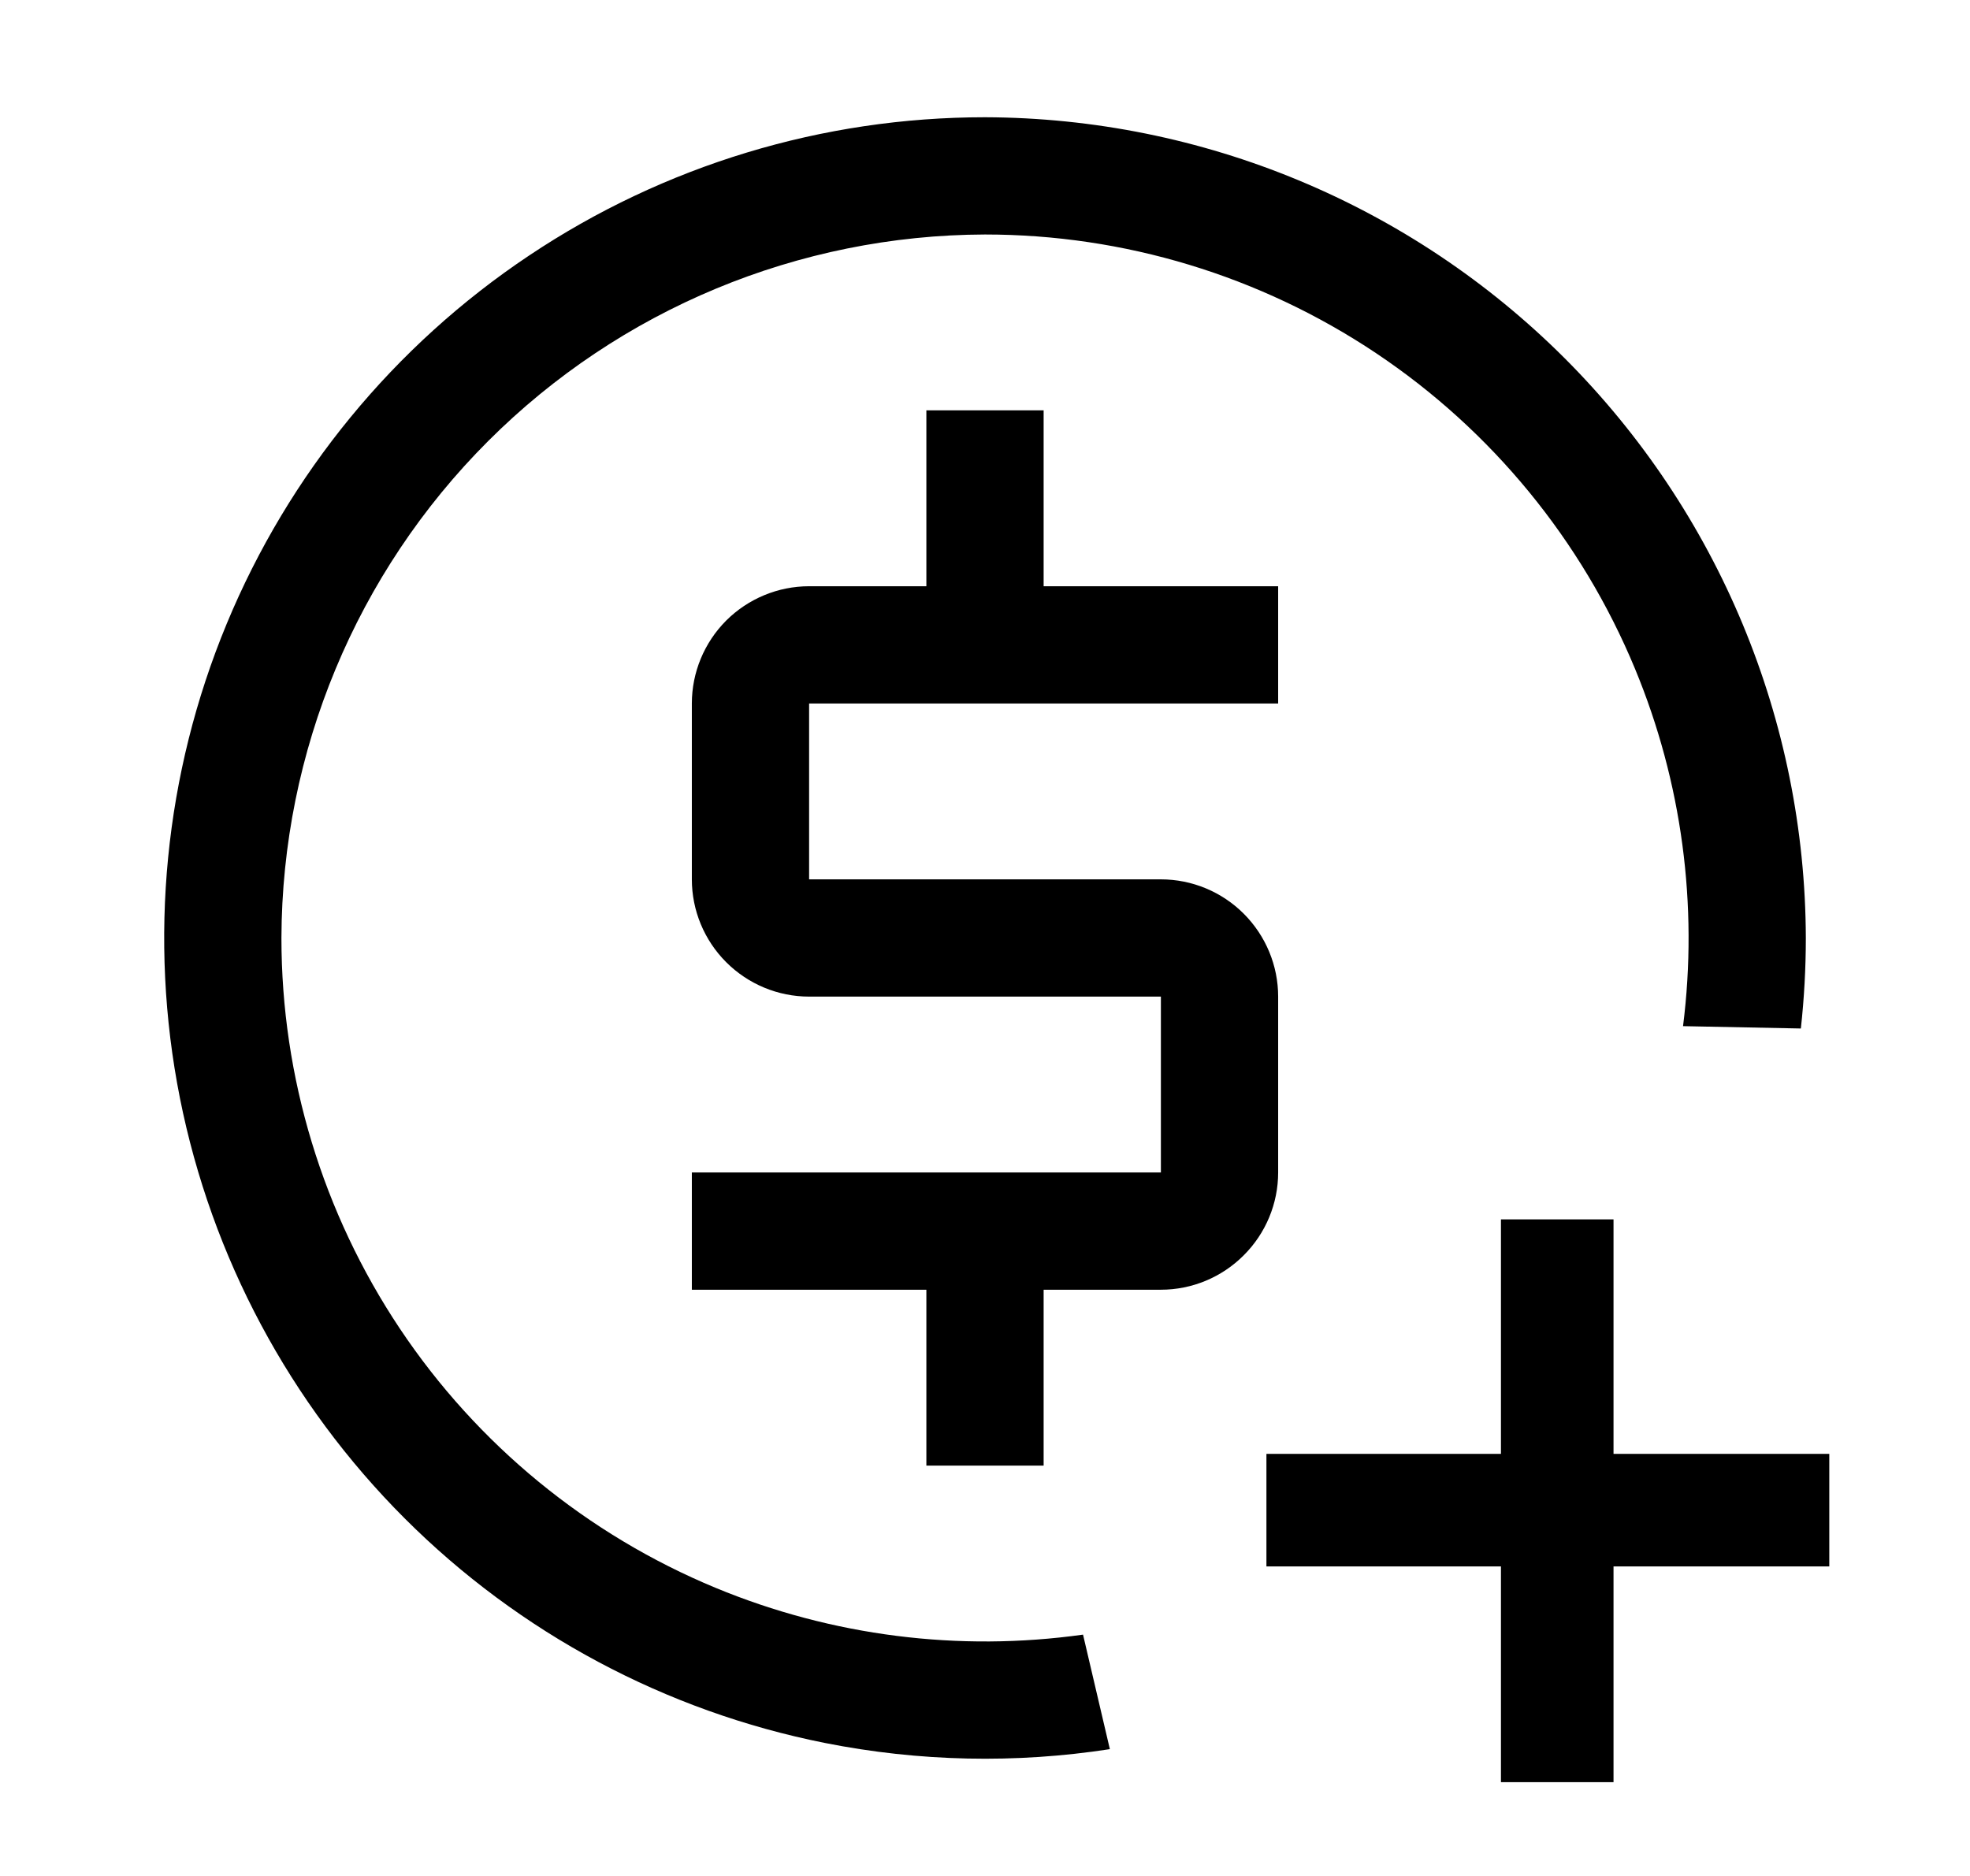
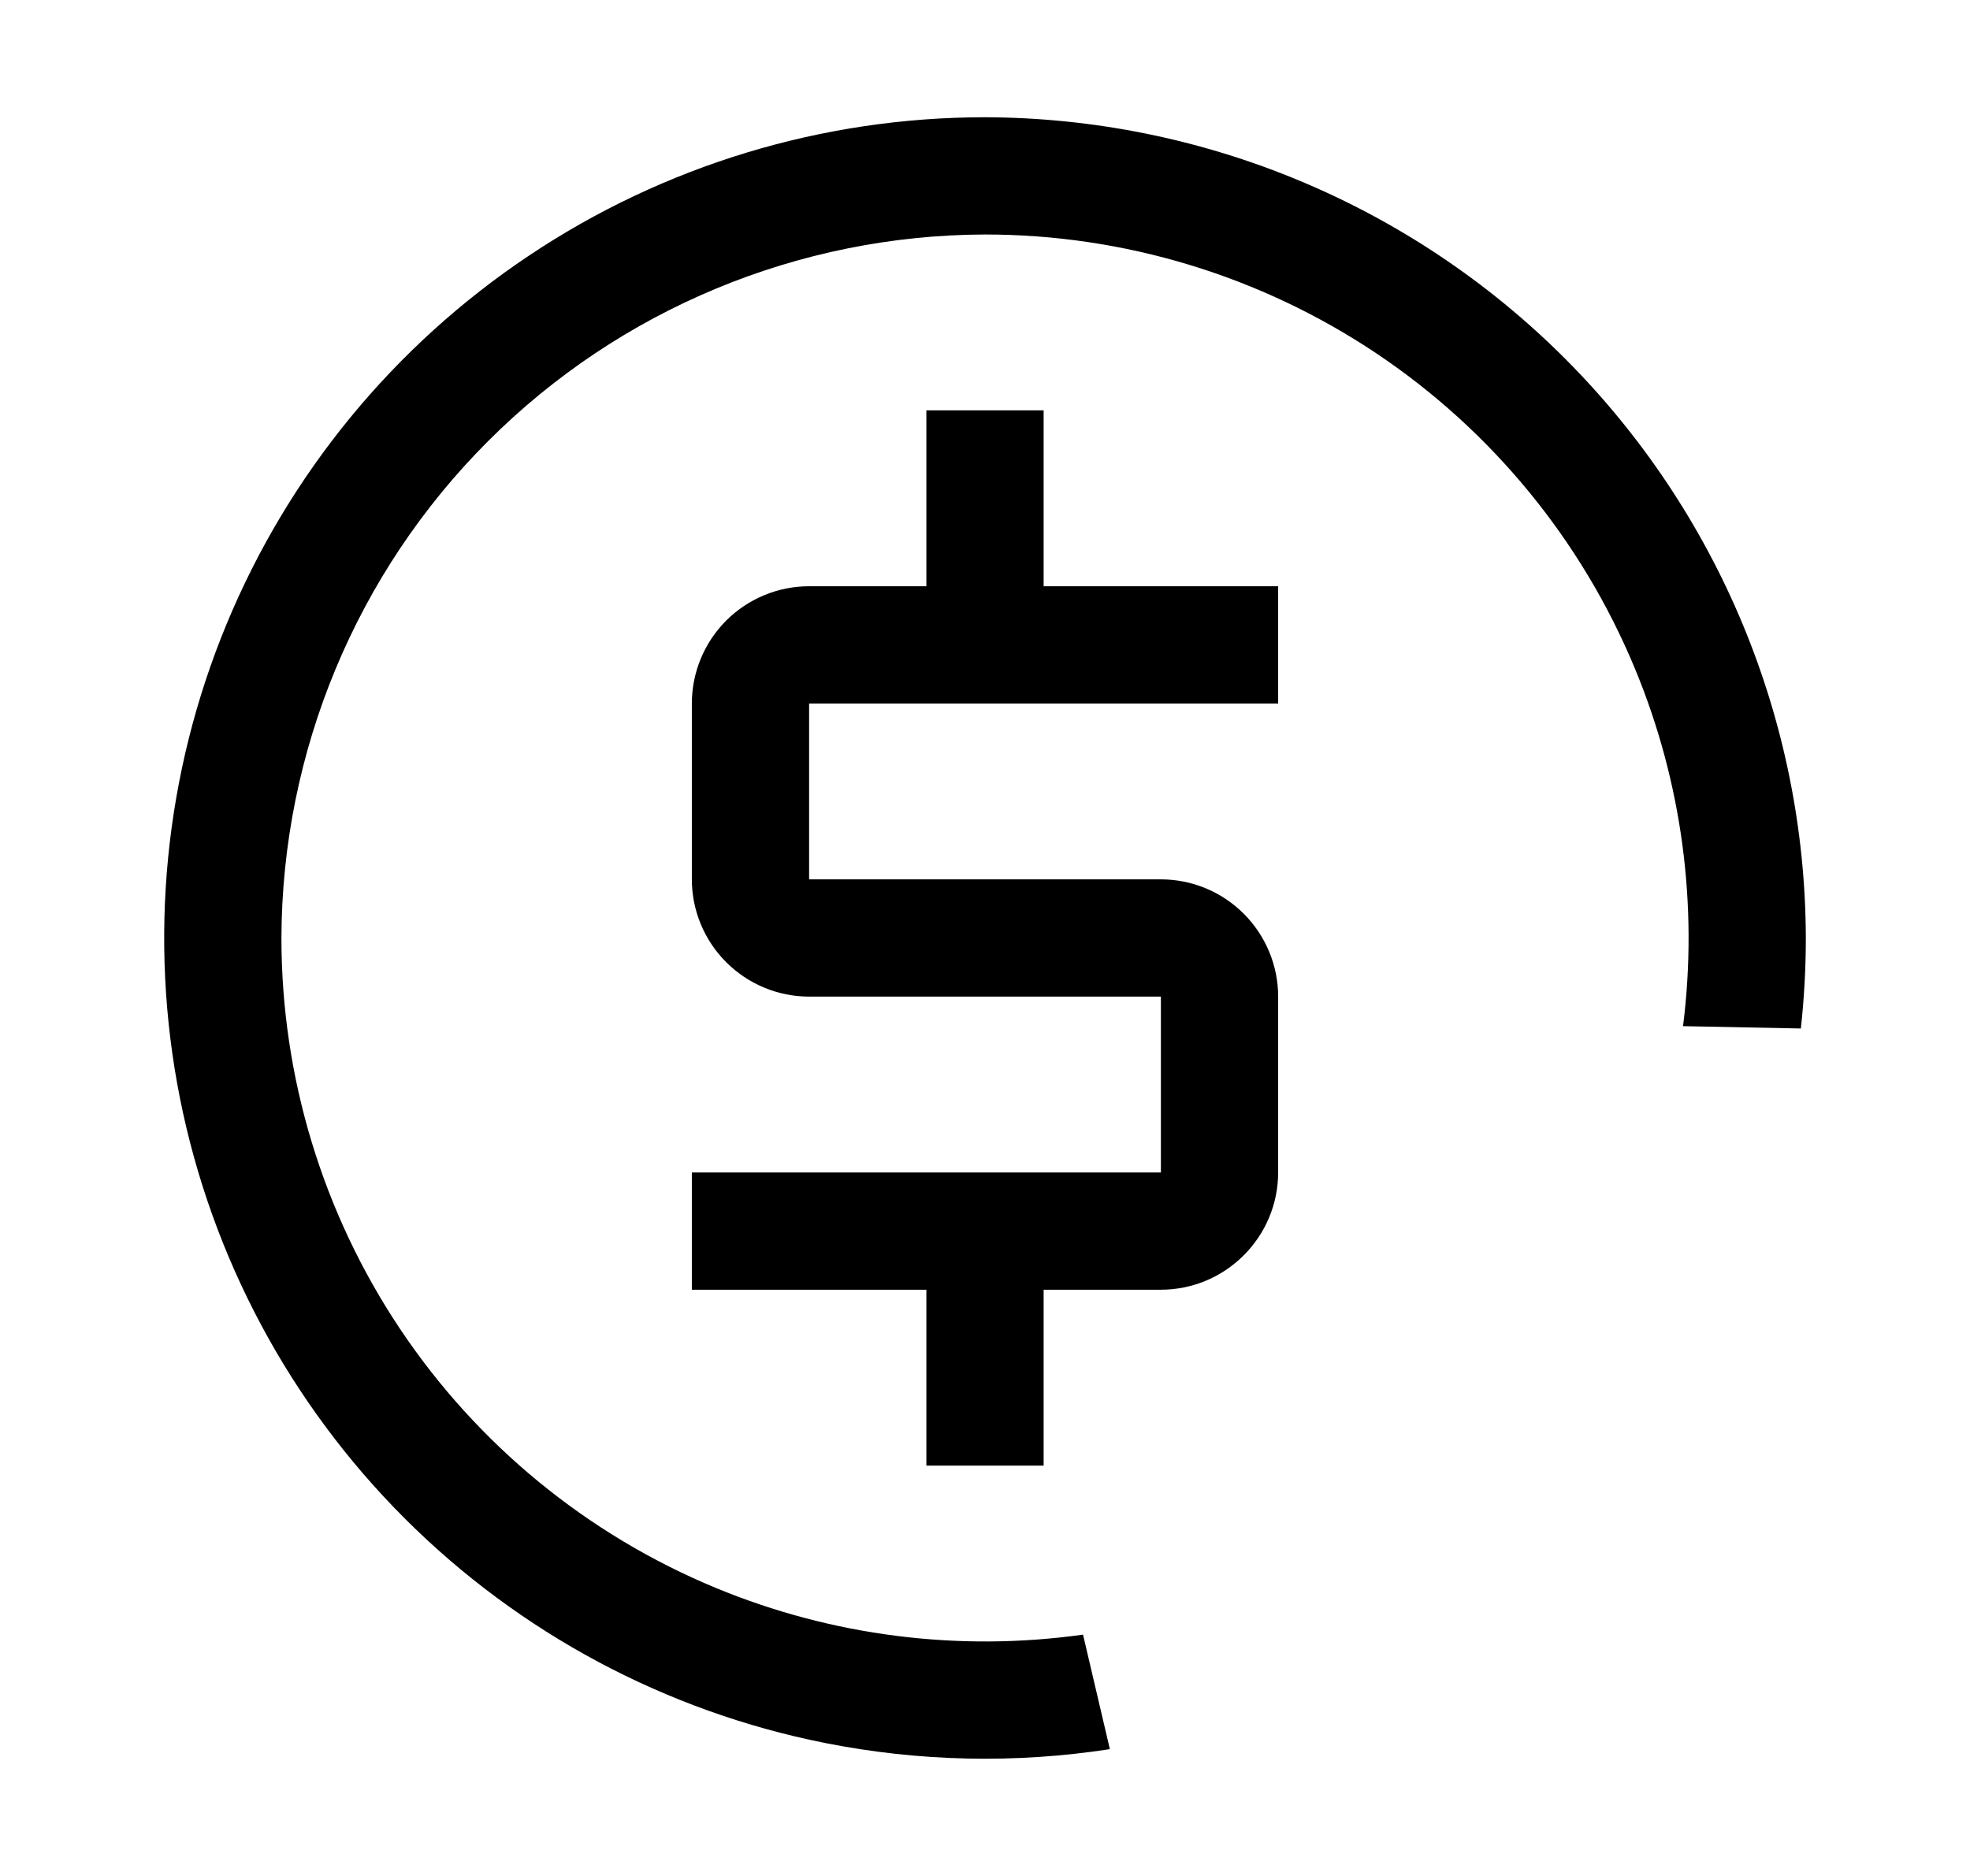
<svg xmlns="http://www.w3.org/2000/svg" width="21" height="20" viewBox="0 0 21 20" fill="none">
  <g clip-path="url(#clip0_621_1952)">
    <path d="M13.625 7.5V6.25H11.125V4.375H9.875V6.25H8.625C8.294 6.25 7.976 6.382 7.741 6.616C7.507 6.851 7.375 7.169 7.375 7.5V9.375C7.375 9.706 7.507 10.024 7.741 10.258C7.976 10.493 8.294 10.625 8.625 10.625H12.375V12.5H7.375V13.75H9.875V15.625H11.125V13.75H12.375C12.706 13.75 13.024 13.618 13.258 13.383C13.493 13.149 13.625 12.831 13.625 12.5V10.625C13.625 10.294 13.493 9.976 13.258 9.741C13.024 9.507 12.706 9.375 12.375 9.375H8.625V7.5H13.625Z" fill="black" />
    <path fill-rule="evenodd" clip-rule="evenodd" d="M14.667 3.764C13.433 2.94 11.983 2.5 10.5 2.5C8.513 2.506 6.608 3.298 5.203 4.703C3.798 6.108 3.006 8.013 3 10C3 11.483 3.44 12.933 4.264 14.167C5.088 15.4 6.259 16.361 7.63 16.929C8.869 17.442 10.221 17.613 11.545 17.427L11.831 18.648C10.828 18.803 9.799 18.782 8.793 18.582C7.096 18.244 5.537 17.411 4.313 16.187C3.089 14.963 2.256 13.404 1.918 11.707C1.581 10.01 1.754 8.25 2.416 6.652C3.078 5.053 4.2 3.686 5.639 2.725C7.078 1.763 8.769 1.25 10.5 1.25C12.819 1.257 15.04 2.181 16.68 3.82C18.319 5.46 19.243 7.681 19.25 10C19.25 10.323 19.232 10.646 19.197 10.965L17.941 10.94C18.104 9.65 17.929 8.337 17.429 7.13C16.861 5.759 15.9 4.588 14.667 3.764Z" fill="black" />
-     <path fill-rule="evenodd" clip-rule="evenodd" d="M17.2 13H16V15.5H13.5V16.7H16V19H17.2V16.7H19.5V15.5H17.2V13Z" fill="black" />
  </g>
  <defs>
    <clipPath id="clip0_621_1952">
      <rect width="20" height="20" fill="white" transform="translate(0.5)" />
    </clipPath>
  </defs>
</svg>